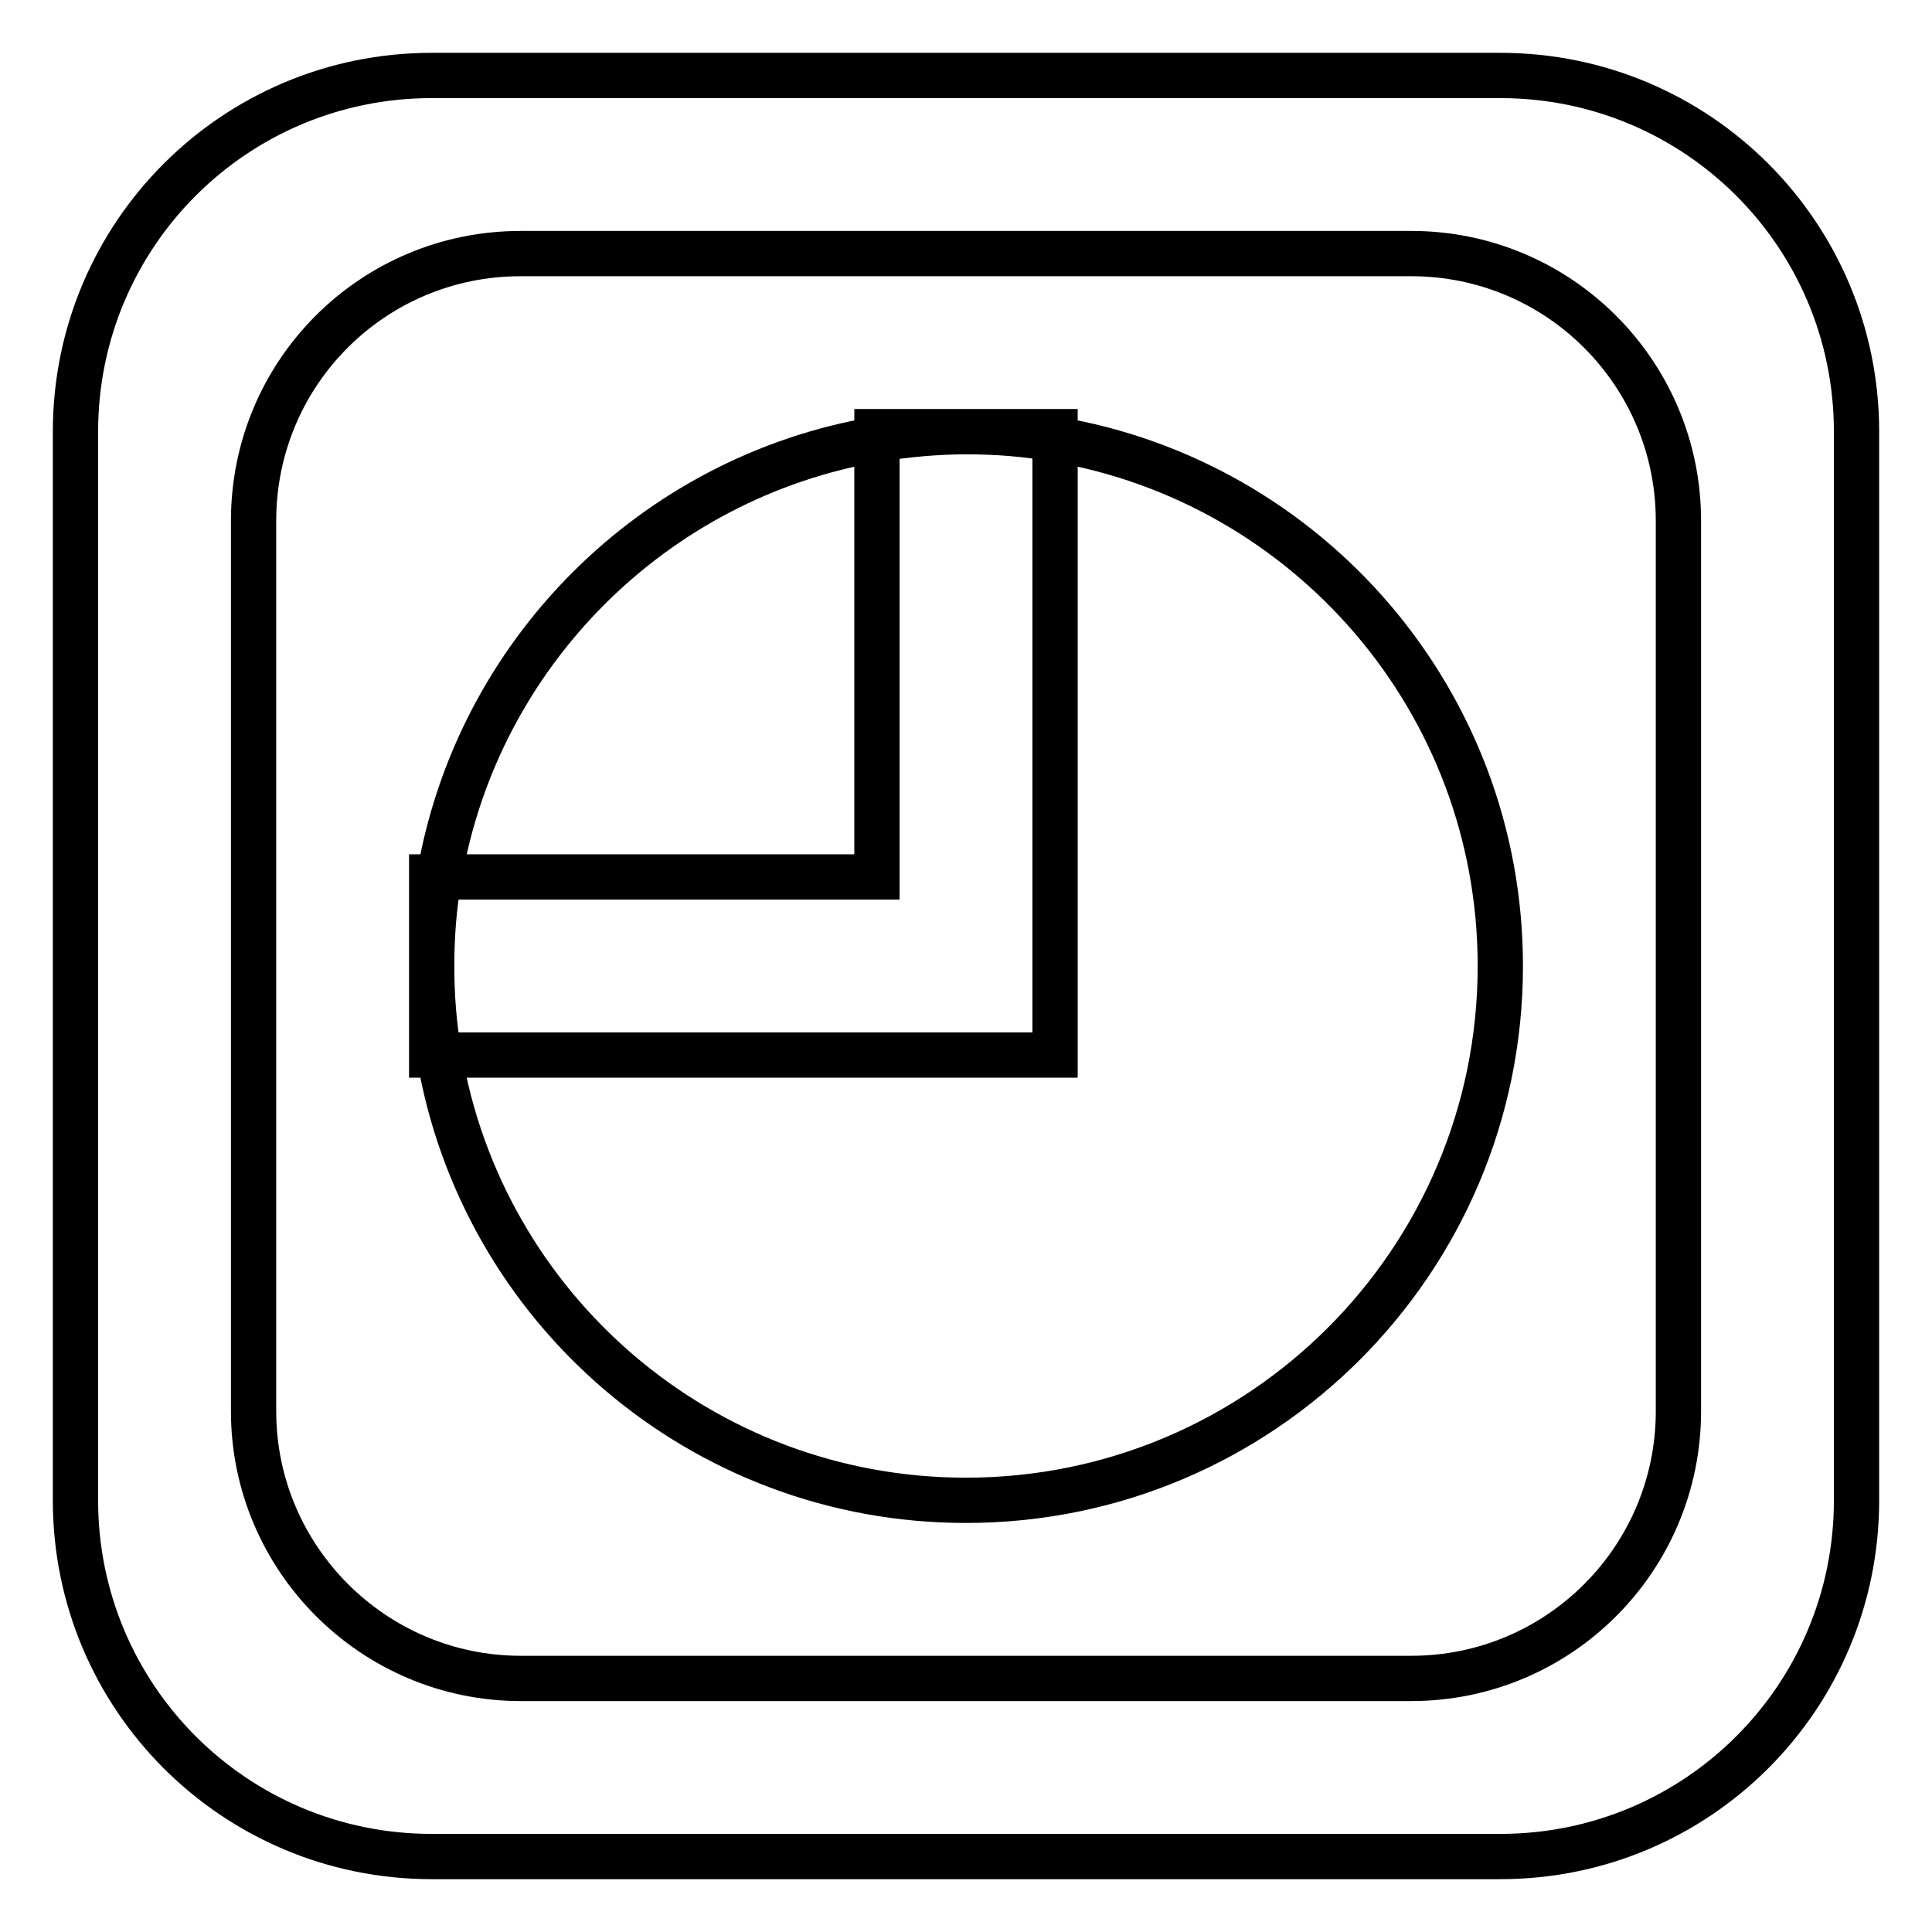
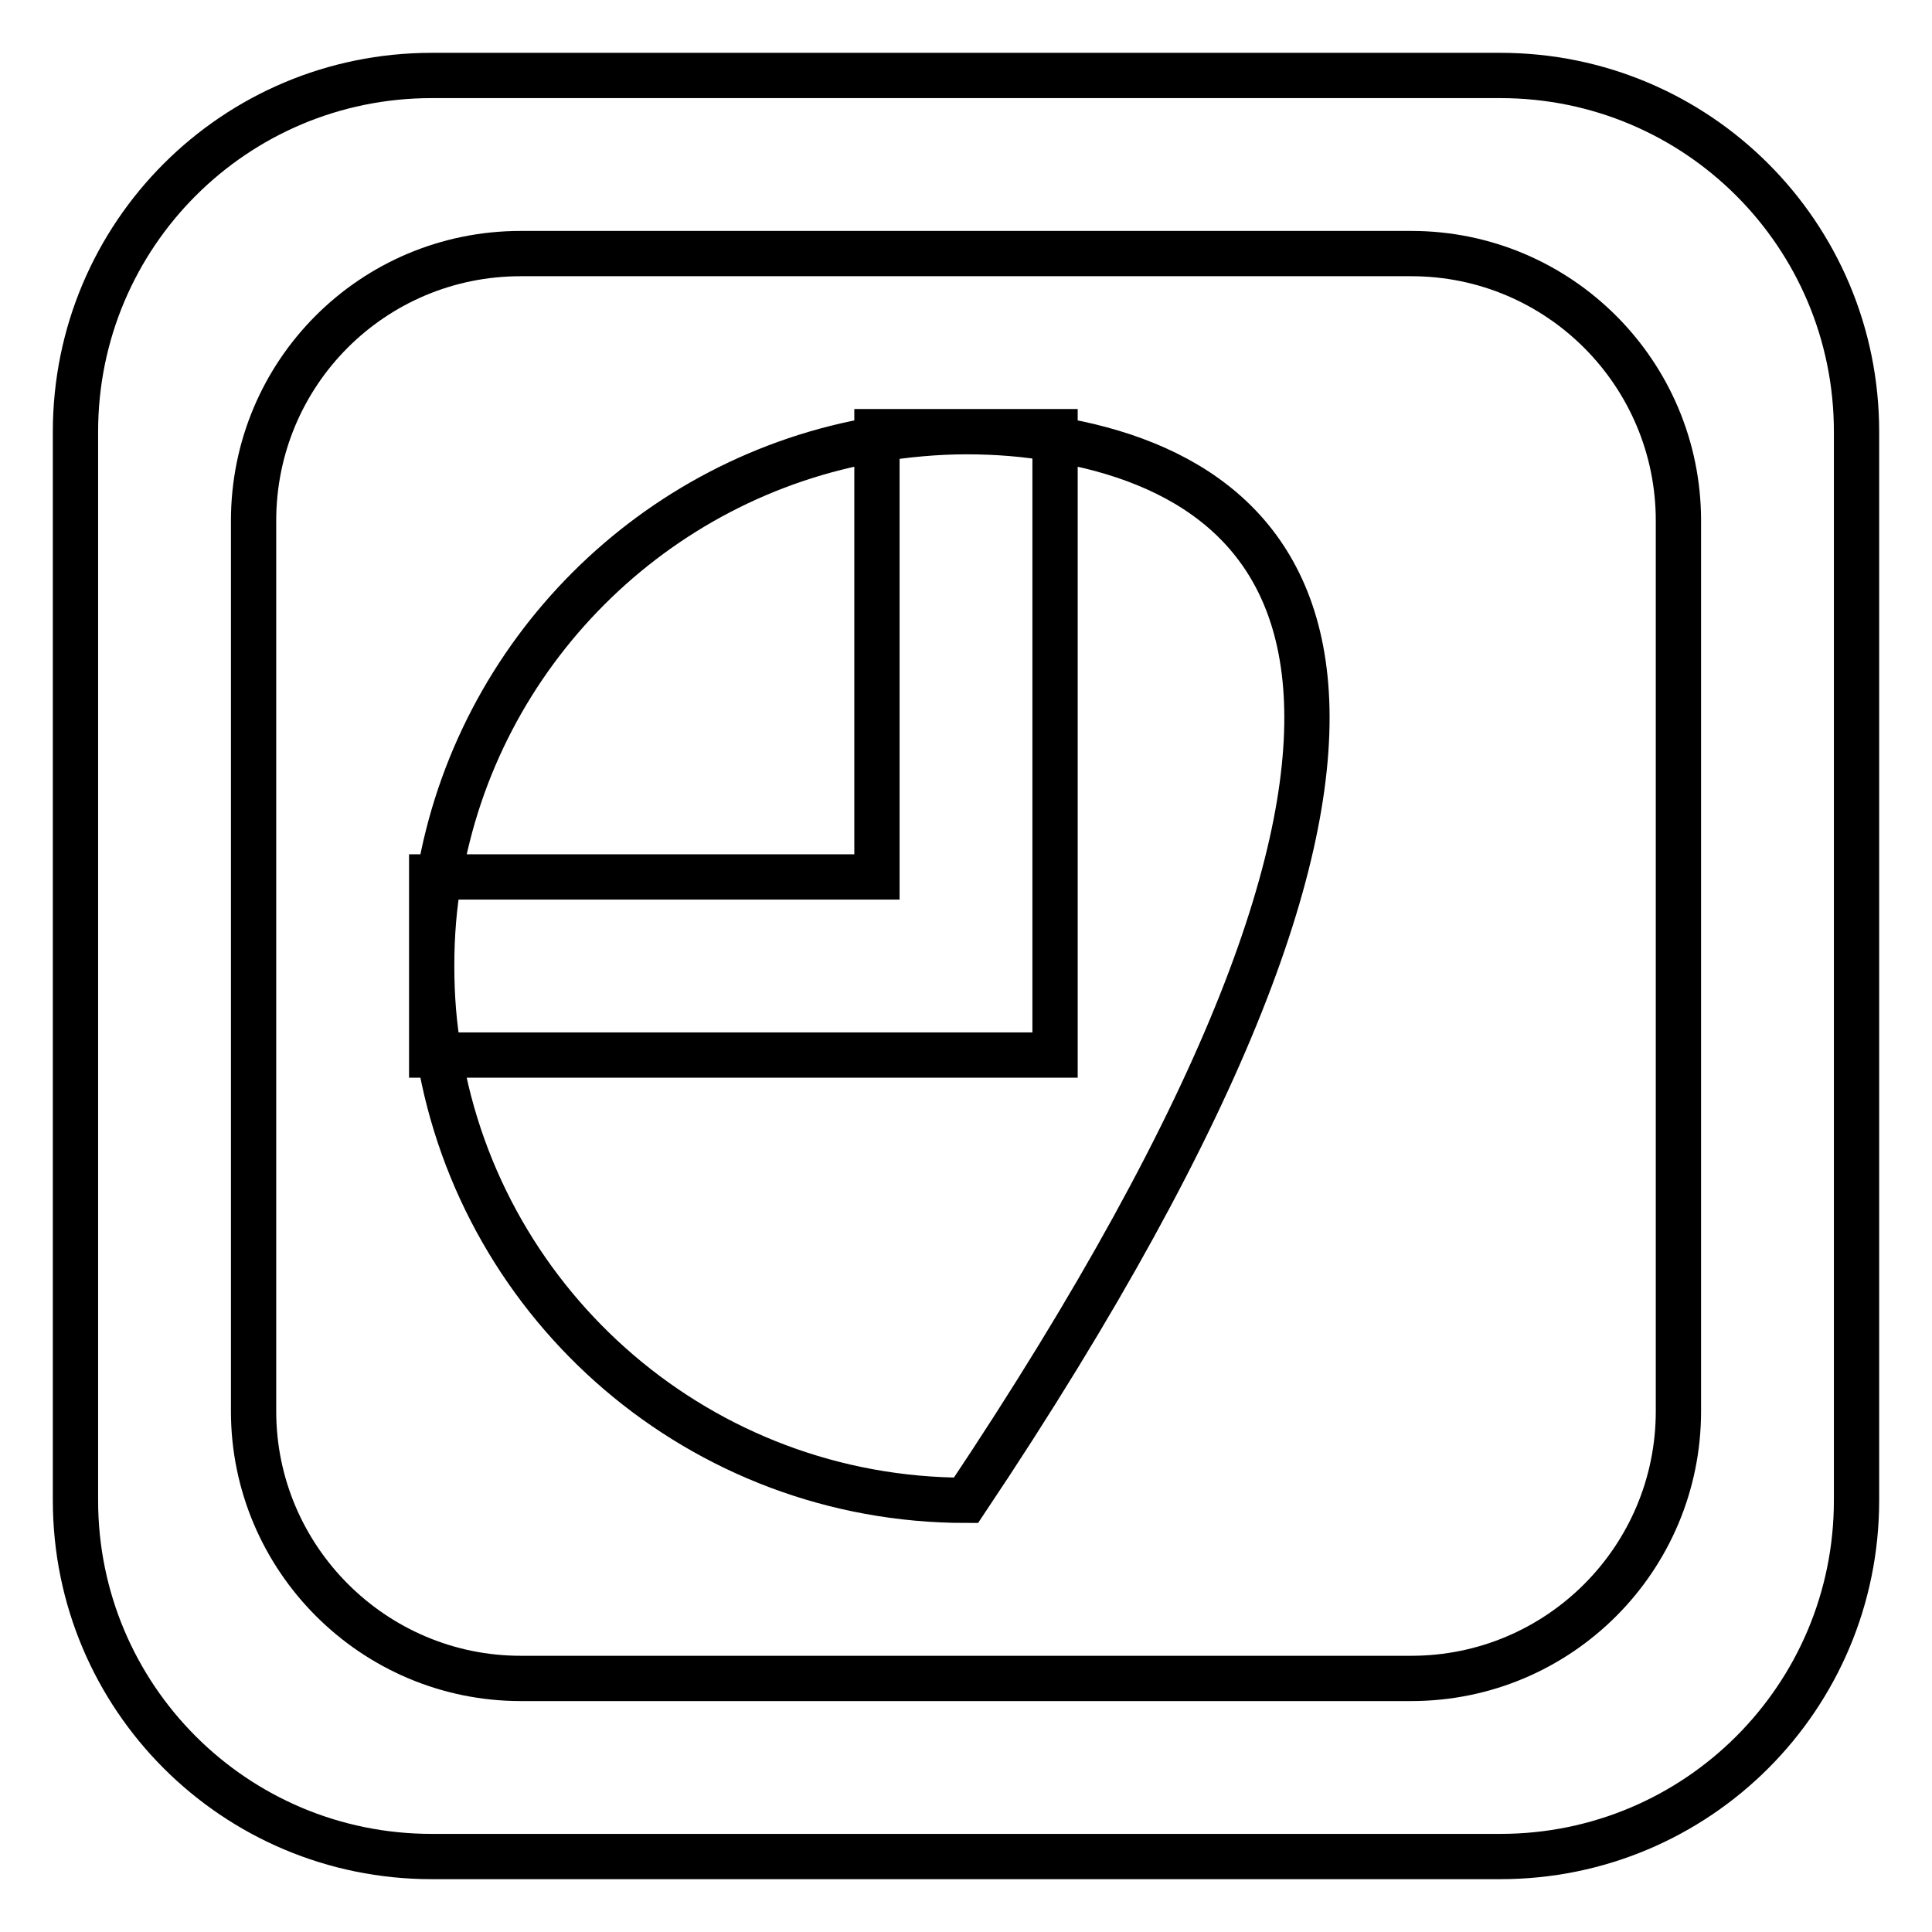
<svg xmlns="http://www.w3.org/2000/svg" version="1.1" x="0px" y="0px" viewBox="0 0 256 256" enable-background="new 0 0 256 256" xml:space="preserve">
  <g>
-     <path stroke-width="6" fill-opacity="0" stroke="#000000" d="M57.2,128c0,4,0.3,8,1,11.8h-1V128z M116.2,57.2v1c3.8-0.6,7.8-1,11.8-1H116.2z M139.8,57.2H128 c4,0,8,0.3,11.8,1V57.2z M57.2,116.2V128c0-4,0.3-8,1-11.8H57.2z M246,57.2v141.6c0,26.1-21.1,47.2-47.2,47.2H57.2 C31.1,246,10,224.9,10,198.8V57.2C10,31.1,31.1,10,57.2,10h141.6C224.9,10,246,31.1,246,57.2z M222.4,69 c0-19.5-15.8-35.4-35.4-35.4H69c-19.6,0-35.4,15.8-35.4,35.4v118c0,19.5,15.9,35.4,35.4,35.4h118c19.6,0,35.4-15.9,35.4-35.4V69z  M116.2,58.2c-29.6,5-53,28.4-58,58h58V58.2z M139.8,58.2v81.6h-23.6h-58c5.6,33.5,34.7,59,69.8,59c39.1,0,70.8-31.7,70.8-70.8 C198.8,92.9,173.3,63.8,139.8,58.2z" />
+     <path stroke-width="6" fill-opacity="0" stroke="#000000" d="M57.2,128c0,4,0.3,8,1,11.8h-1V128z M116.2,57.2v1c3.8-0.6,7.8-1,11.8-1H116.2z M139.8,57.2H128 c4,0,8,0.3,11.8,1V57.2z M57.2,116.2V128c0-4,0.3-8,1-11.8H57.2z M246,57.2v141.6c0,26.1-21.1,47.2-47.2,47.2H57.2 C31.1,246,10,224.9,10,198.8V57.2C10,31.1,31.1,10,57.2,10h141.6C224.9,10,246,31.1,246,57.2z M222.4,69 c0-19.5-15.8-35.4-35.4-35.4H69c-19.6,0-35.4,15.8-35.4,35.4v118c0,19.5,15.9,35.4,35.4,35.4h118c19.6,0,35.4-15.9,35.4-35.4V69z  M116.2,58.2c-29.6,5-53,28.4-58,58h58V58.2z M139.8,58.2v81.6h-23.6h-58c5.6,33.5,34.7,59,69.8,59C198.8,92.9,173.3,63.8,139.8,58.2z" />
  </g>
</svg>